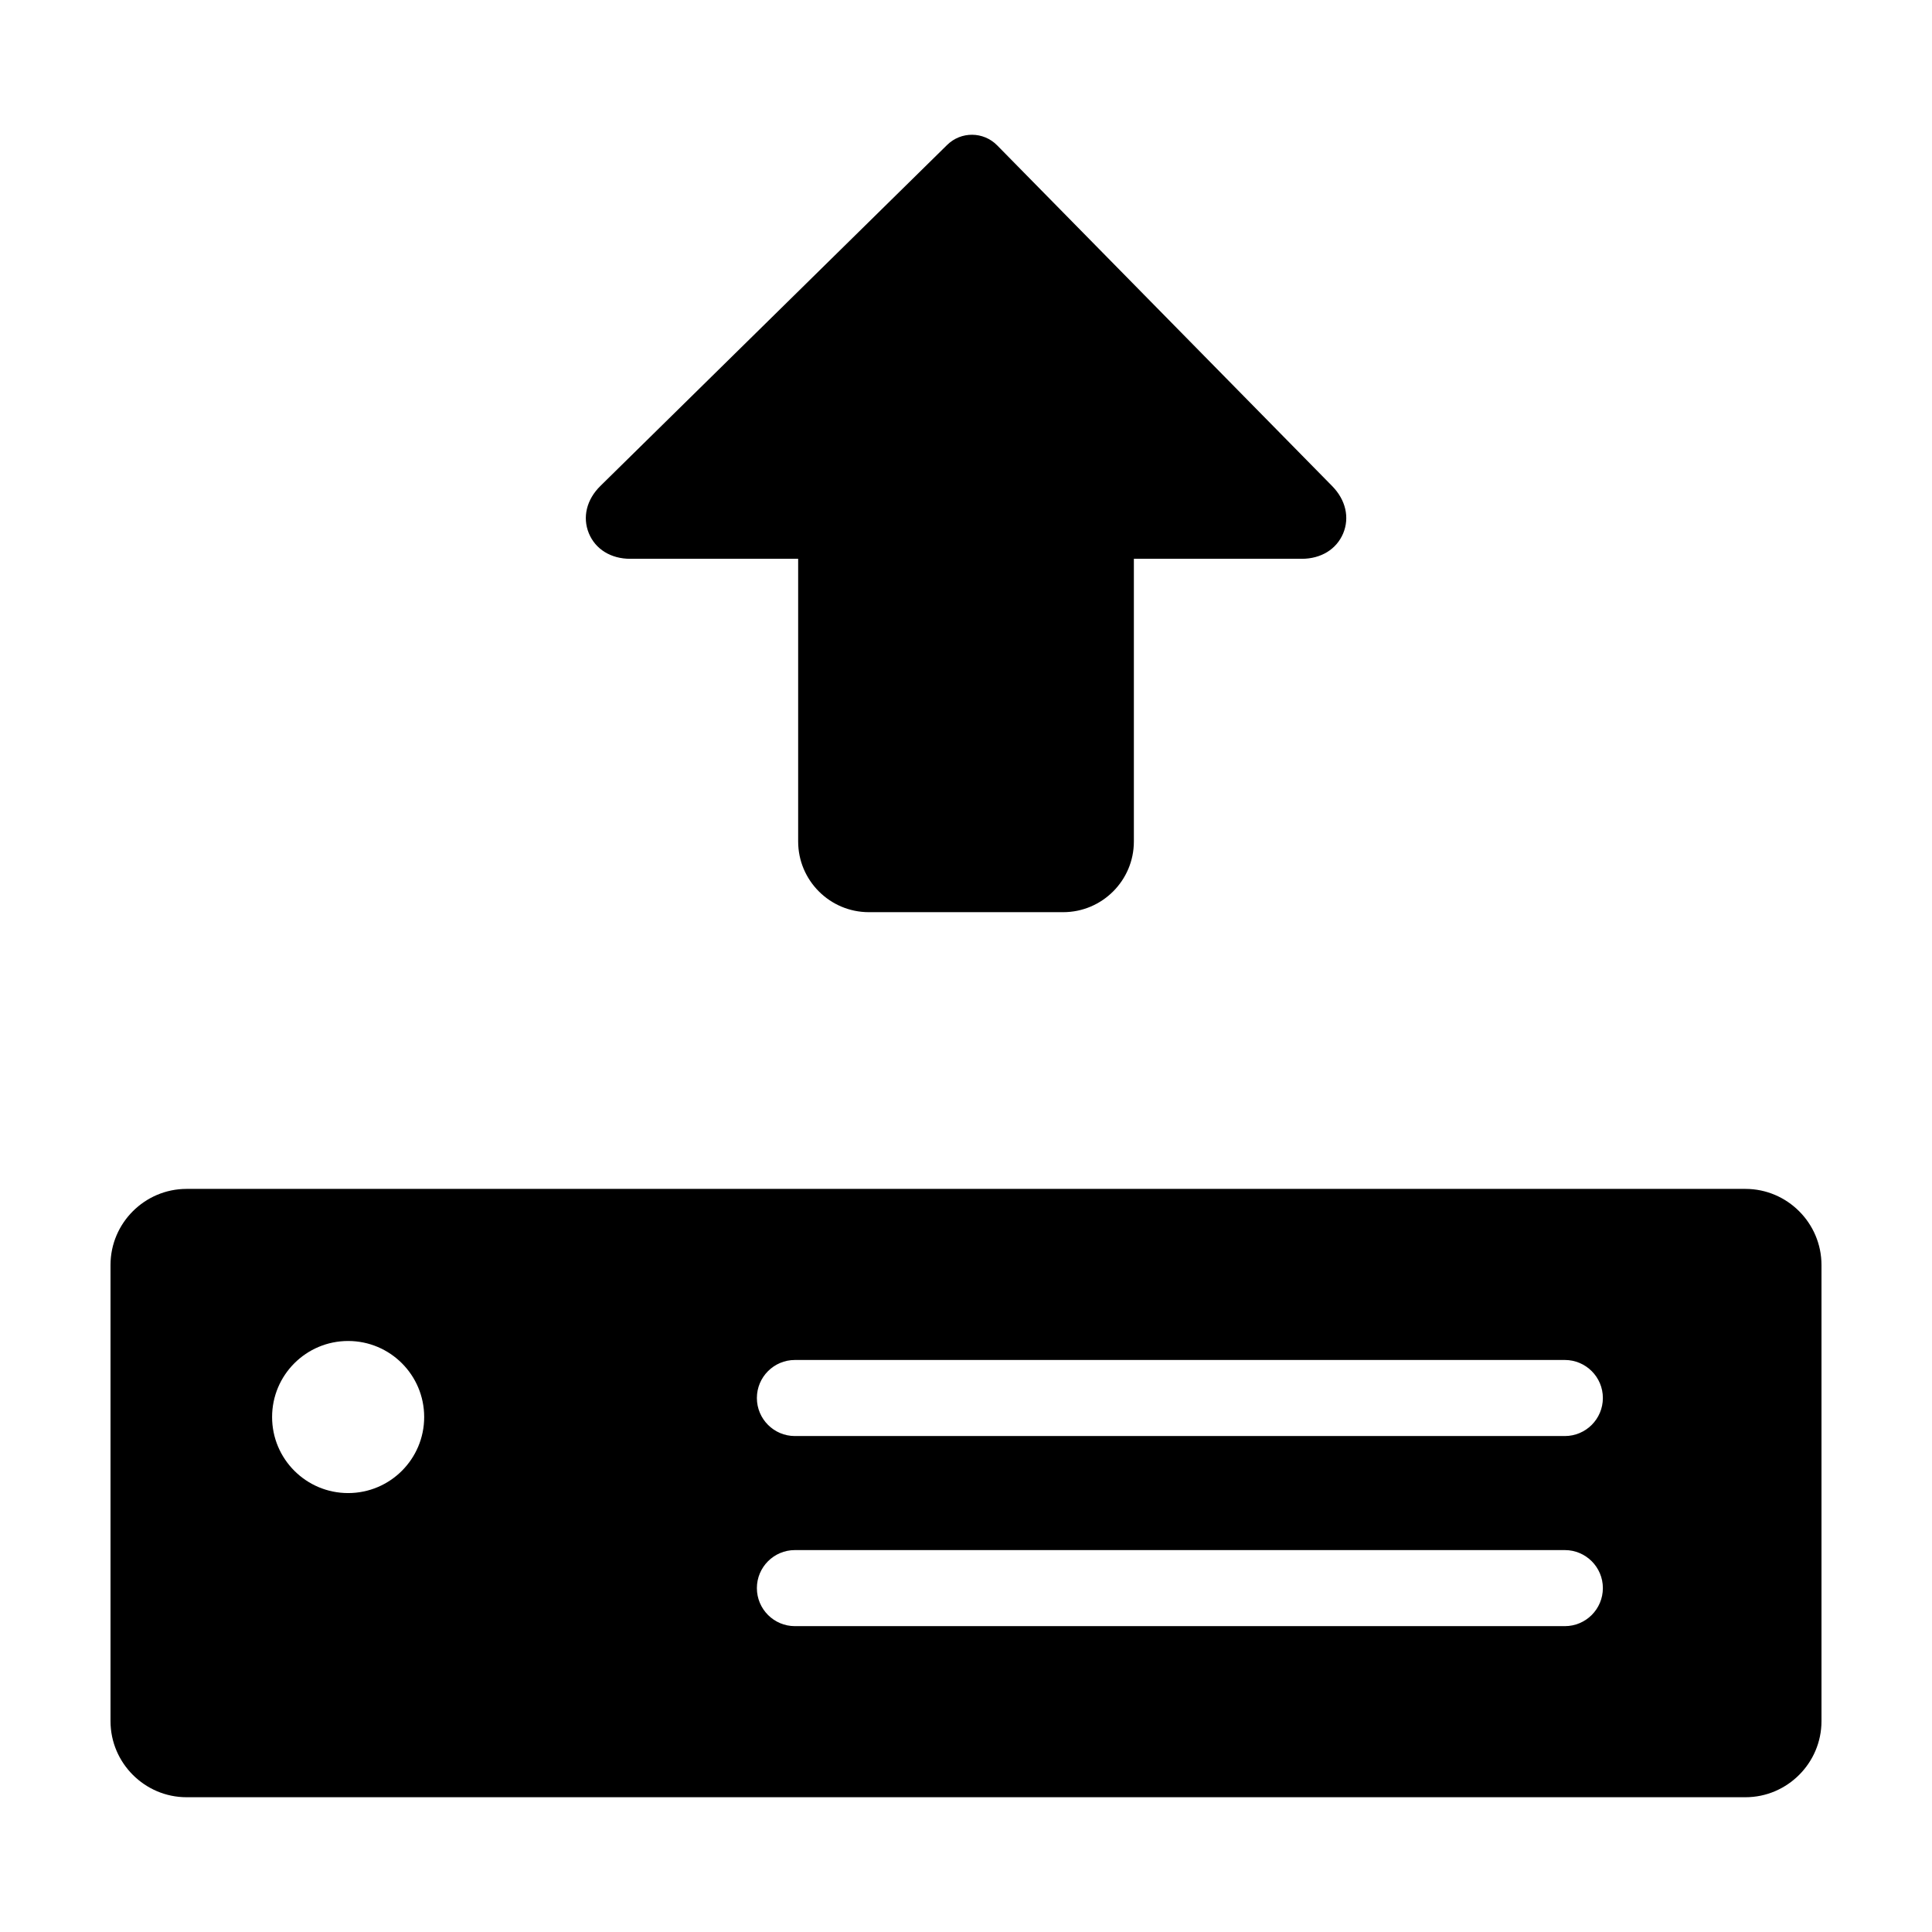
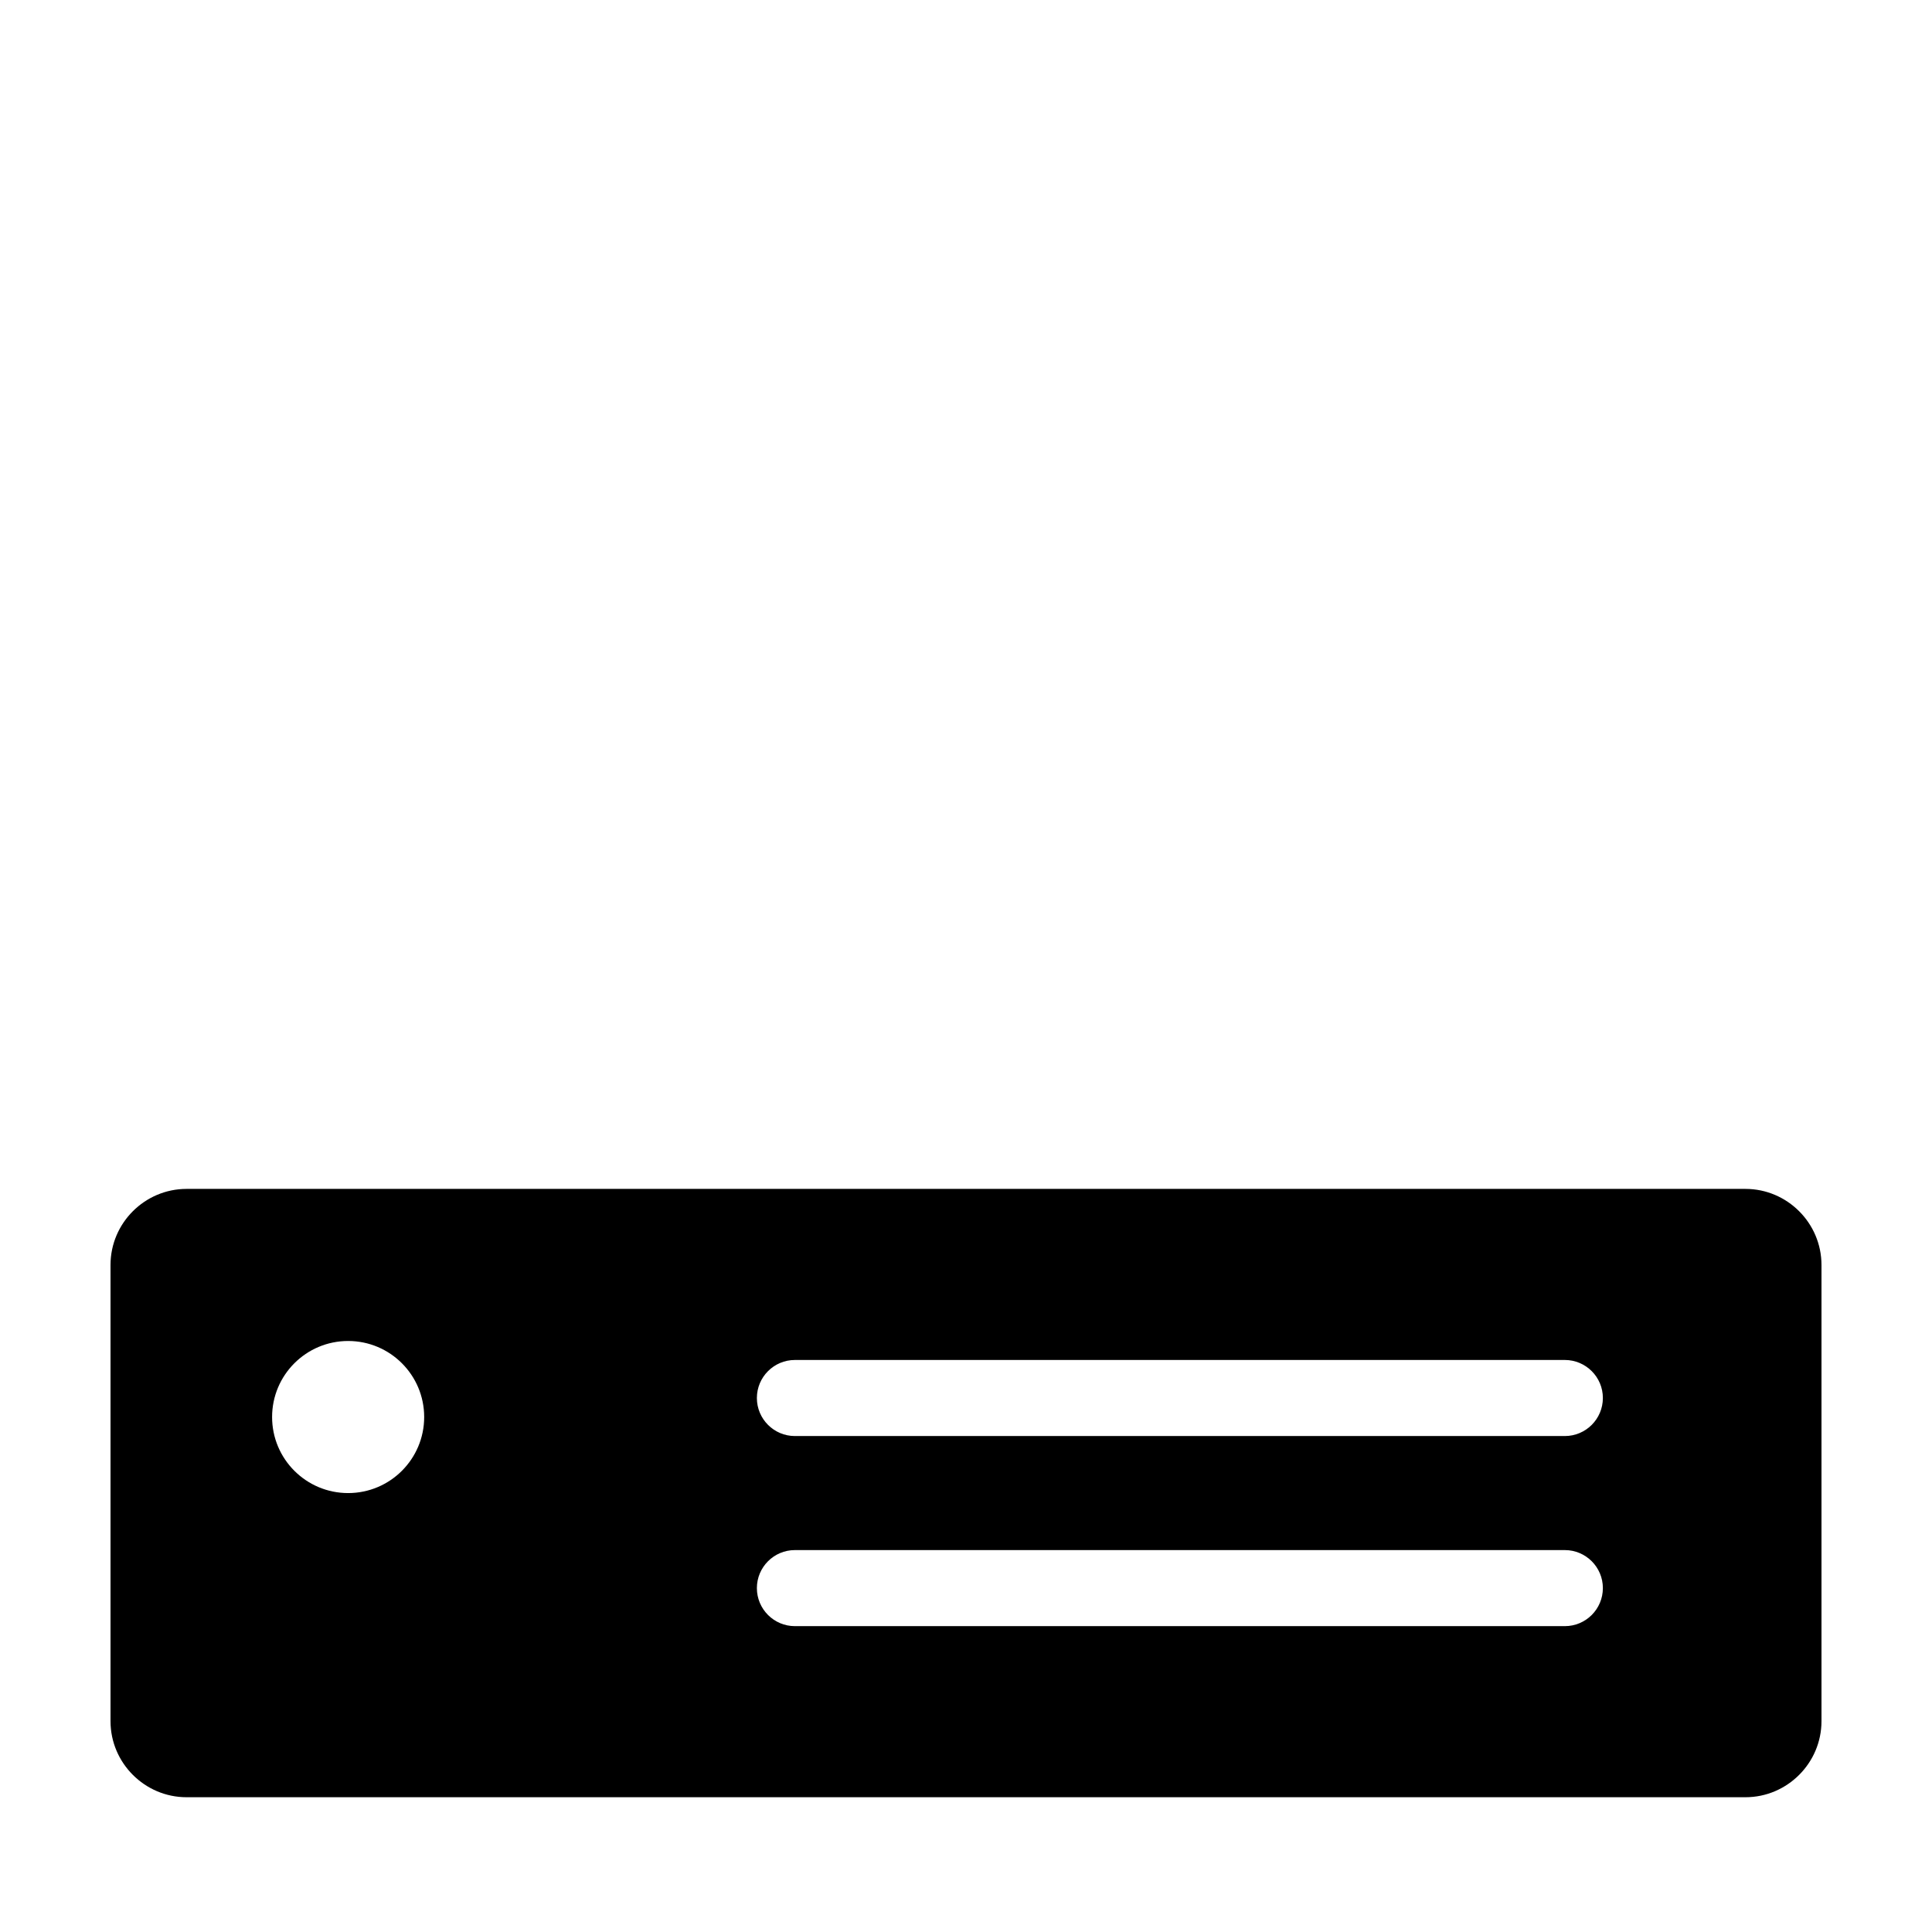
<svg xmlns="http://www.w3.org/2000/svg" fill="#000000" width="800px" height="800px" version="1.1" viewBox="144 144 512 512">
  <g>
-     <path d="m311.04 292.09h44.48v74.918c0 10.324 8.41 18.727 18.73 18.727h51.5c10.328 0 18.738-8.402 18.738-18.727v-74.918h44.48c5.109 0 9.203-2.516 10.984-6.727 1.758-4.211 0.676-8.898-2.906-12.539l-88.797-90.312c-3.633-3.684-9.551-3.738-13.246-0.105-0.012 0.004-0.012 0.012-0.012 0.012l-91.867 90.352c-3.672 3.602-4.816 8.293-3.078 12.539 1.742 4.246 5.848 6.781 10.992 6.781z" />
    <path d="m606.56 459.07h-413.12c-11.082 0-20.152 9.062-20.152 20.152v120.91c0 11.078 9.07 20.152 20.152 20.152h413.12c11.082 0 20.152-9.074 20.152-20.152v-120.91c-0.004-11.094-9.07-20.152-20.156-20.152zm-370.3 80.609c-11.129 0-20.152-9.023-20.152-20.152s9.023-20.152 20.152-20.152c11.129 0 20.152 9.023 20.152 20.152s-9.023 20.152-20.152 20.152zm322.44 35.266h-204.04c-5.562 0-10.078-4.516-10.078-10.078s4.516-10.078 10.078-10.078h204.04c5.562 0 10.078 4.516 10.078 10.078-0.004 5.559-4.516 10.078-10.078 10.078zm0-50.379h-204.04c-5.562 0-10.078-4.516-10.078-10.078s4.516-10.078 10.078-10.078h204.04c5.562 0 10.078 4.516 10.078 10.078-0.004 5.559-4.516 10.078-10.078 10.078z" />
  </g>
</svg>